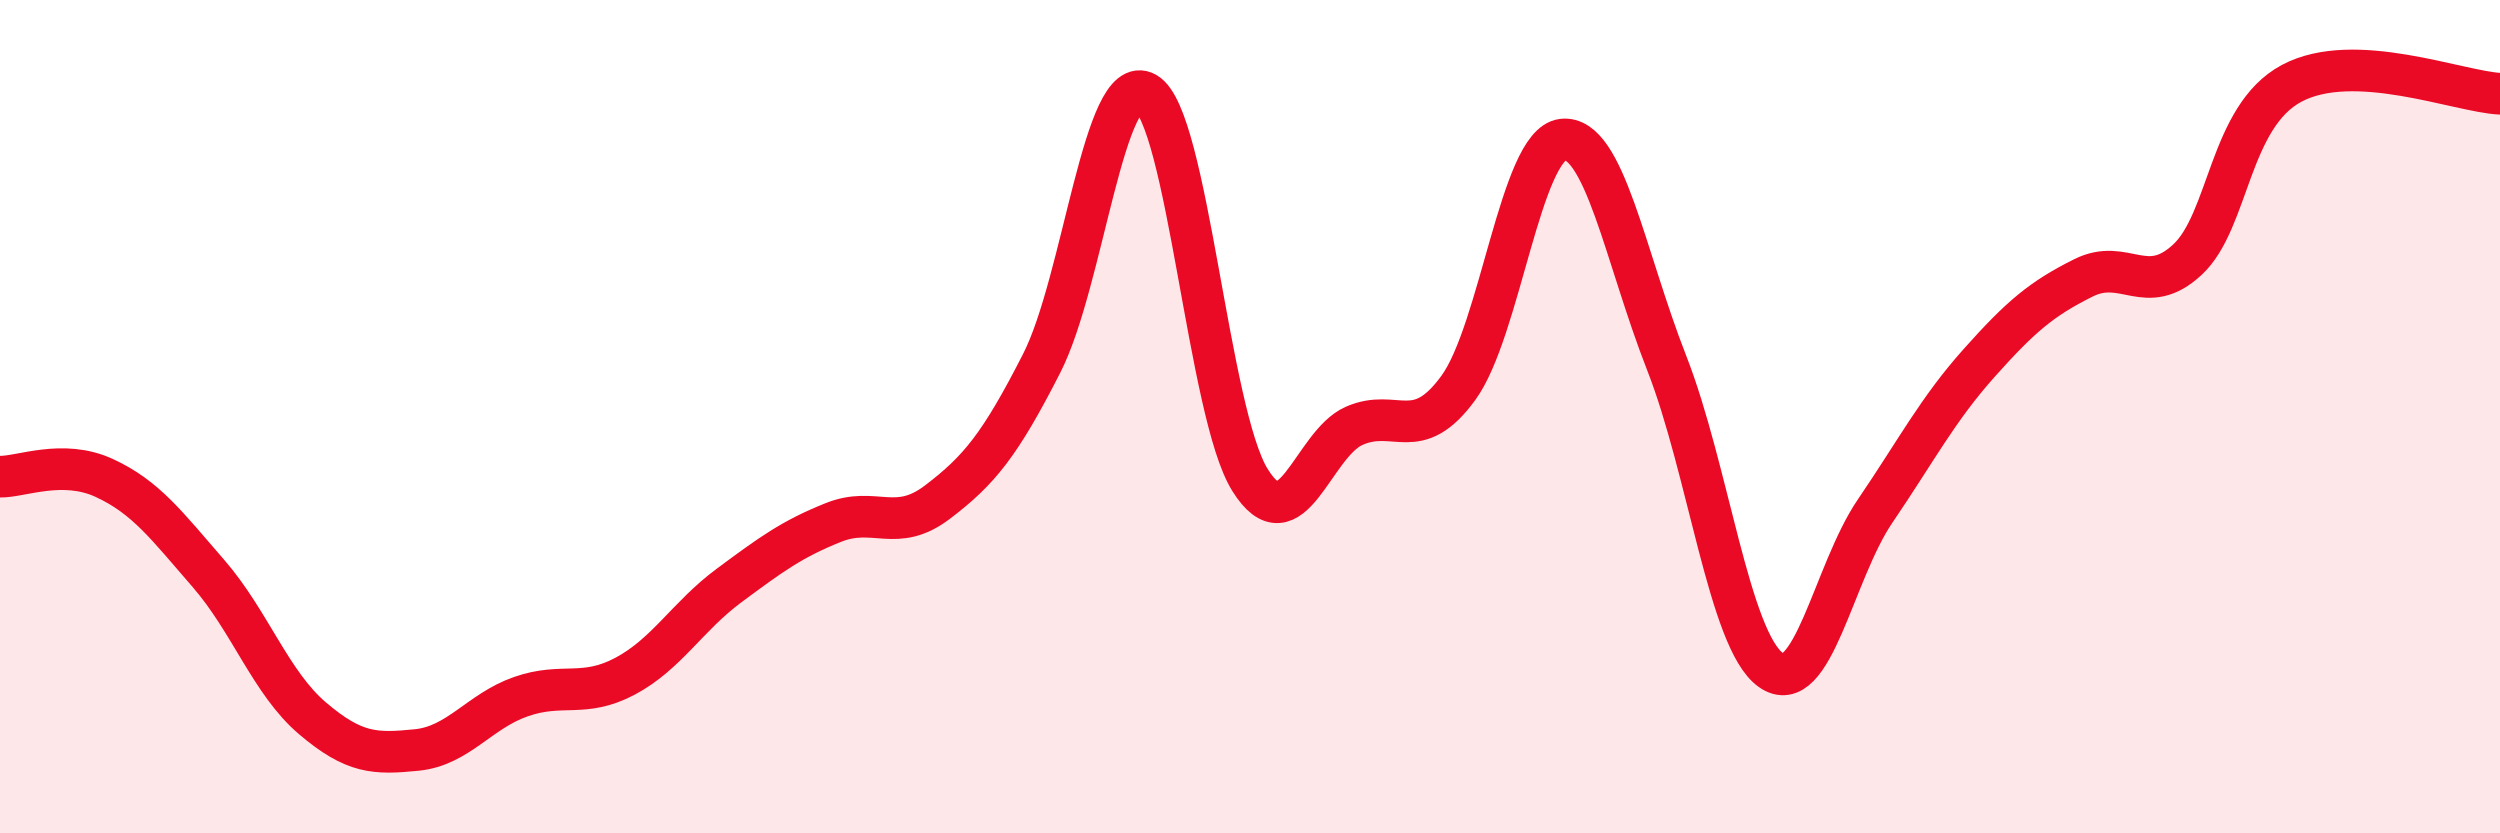
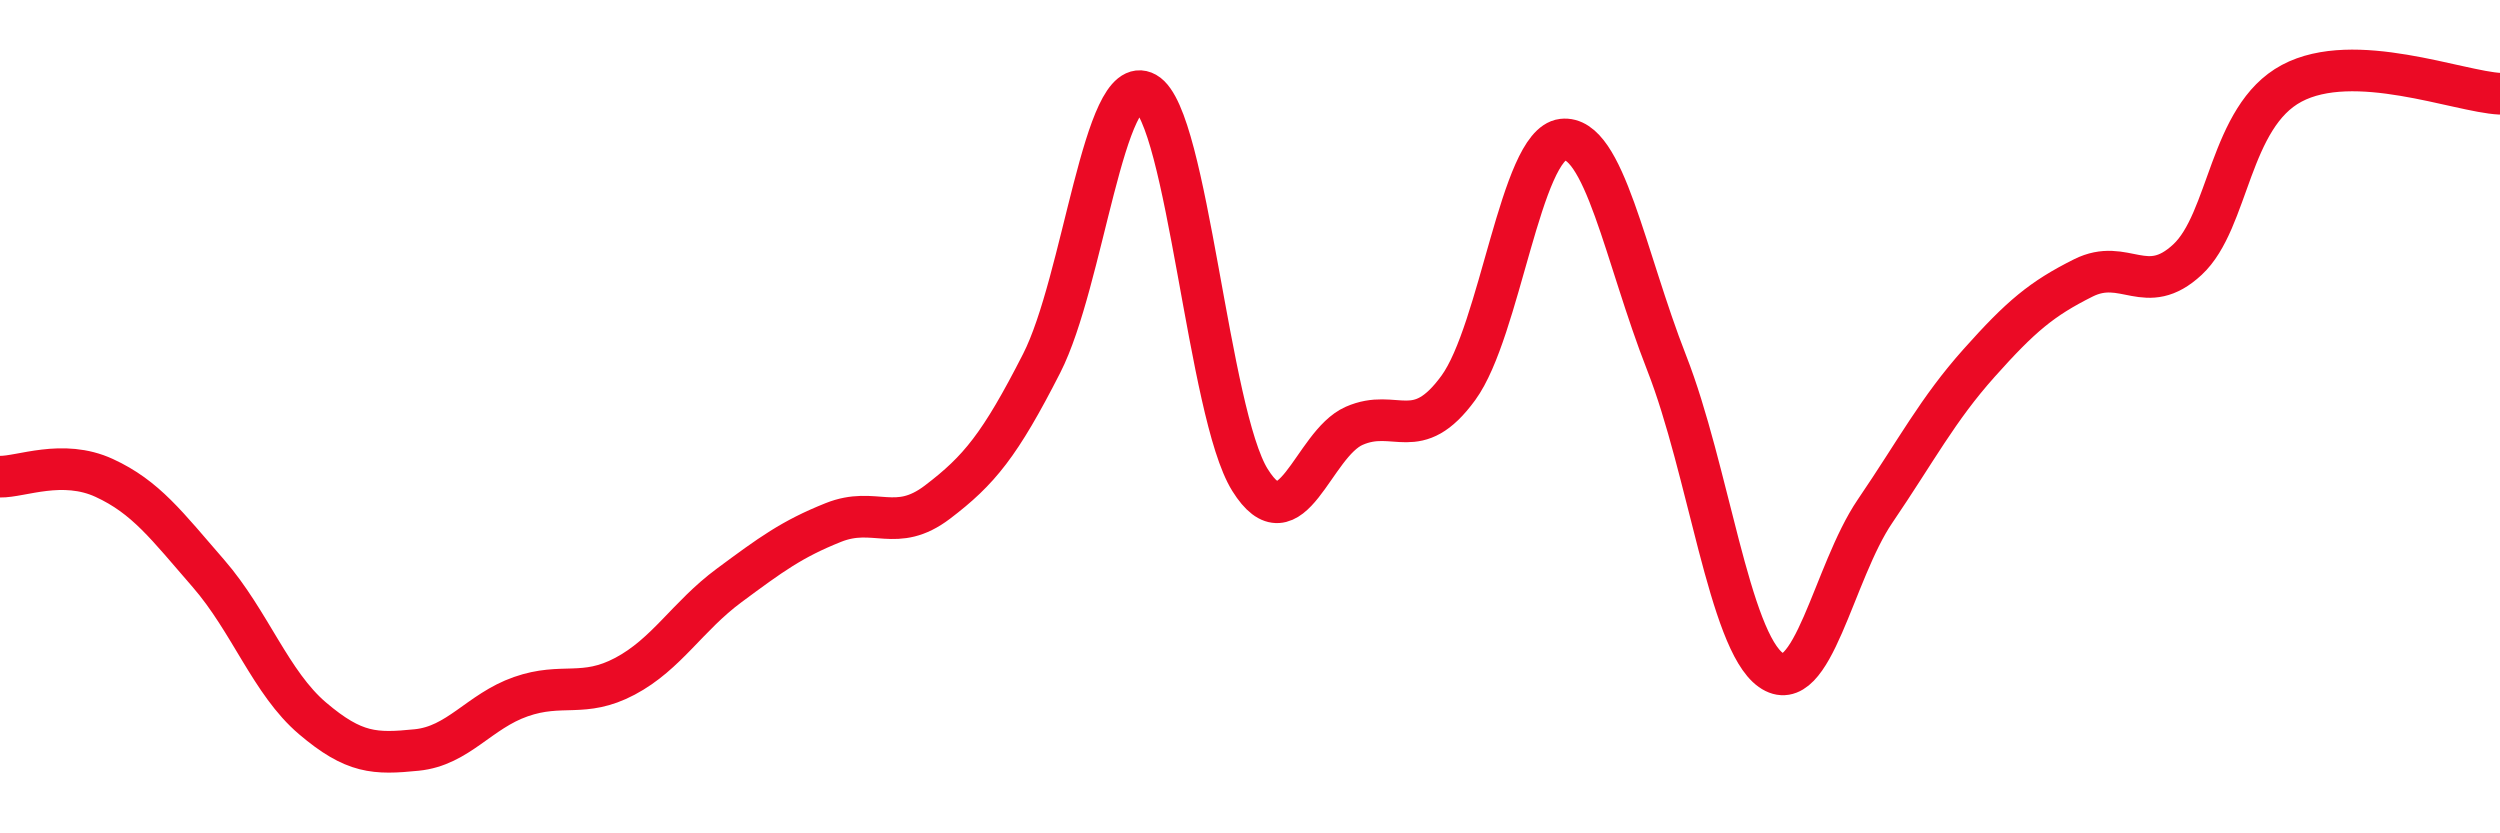
<svg xmlns="http://www.w3.org/2000/svg" width="60" height="20" viewBox="0 0 60 20">
-   <path d="M 0,11.44 C 0.5,11.45 1.5,11.01 2.5,11.47 C 3.5,11.93 4,12.61 5,13.76 C 6,14.91 6.5,16.39 7.5,17.24 C 8.5,18.09 9,18.1 10,18 C 11,17.9 11.5,17.07 12.5,16.72 C 13.5,16.37 14,16.76 15,16.23 C 16,15.7 16.5,14.79 17.5,14.05 C 18.5,13.31 19,12.94 20,12.54 C 21,12.14 21.5,12.81 22.5,12.05 C 23.5,11.29 24,10.68 25,8.72 C 26,6.76 26.5,1.67 27.5,2.23 C 28.5,2.79 29,9.92 30,11.52 C 31,13.12 31.5,10.66 32.5,10.22 C 33.5,9.78 34,10.68 35,9.31 C 36,7.94 36.5,3.47 37.5,3.35 C 38.5,3.23 39,6.16 40,8.71 C 41,11.26 41.5,15.37 42.5,16.08 C 43.5,16.79 44,13.74 45,12.27 C 46,10.8 46.5,9.83 47.5,8.71 C 48.5,7.59 49,7.17 50,6.67 C 51,6.17 51.5,7.16 52.5,6.23 C 53.5,5.3 53.5,2.8 55,2 C 56.5,1.2 59,2.2 60,2.25L60 20L0 20Z" fill="#EB0A25" opacity="0.1" stroke-linecap="round" stroke-linejoin="round" />
  <path d="M 0,11.44 C 0.5,11.45 1.5,11.01 2.5,11.47 C 3.5,11.93 4,12.61 5,13.76 C 6,14.91 6.5,16.39 7.5,17.24 C 8.5,18.09 9,18.1 10,18 C 11,17.9 11.5,17.07 12.5,16.72 C 13.5,16.37 14,16.76 15,16.23 C 16,15.7 16.5,14.79 17.5,14.05 C 18.5,13.31 19,12.94 20,12.54 C 21,12.14 21.5,12.81 22.5,12.05 C 23.5,11.29 24,10.68 25,8.72 C 26,6.76 26.5,1.67 27.5,2.23 C 28.5,2.79 29,9.92 30,11.52 C 31,13.12 31.5,10.66 32.5,10.22 C 33.5,9.78 34,10.68 35,9.31 C 36,7.94 36.5,3.47 37.5,3.35 C 38.5,3.23 39,6.16 40,8.71 C 41,11.26 41.5,15.37 42.5,16.08 C 43.5,16.79 44,13.74 45,12.27 C 46,10.8 46.5,9.83 47.5,8.71 C 48.5,7.59 49,7.17 50,6.67 C 51,6.17 51.5,7.16 52.5,6.23 C 53.5,5.3 53.5,2.8 55,2 C 56.5,1.2 59,2.2 60,2.25" stroke="#EB0A25" stroke-width="1" fill="none" stroke-linecap="round" stroke-linejoin="round" />
</svg>